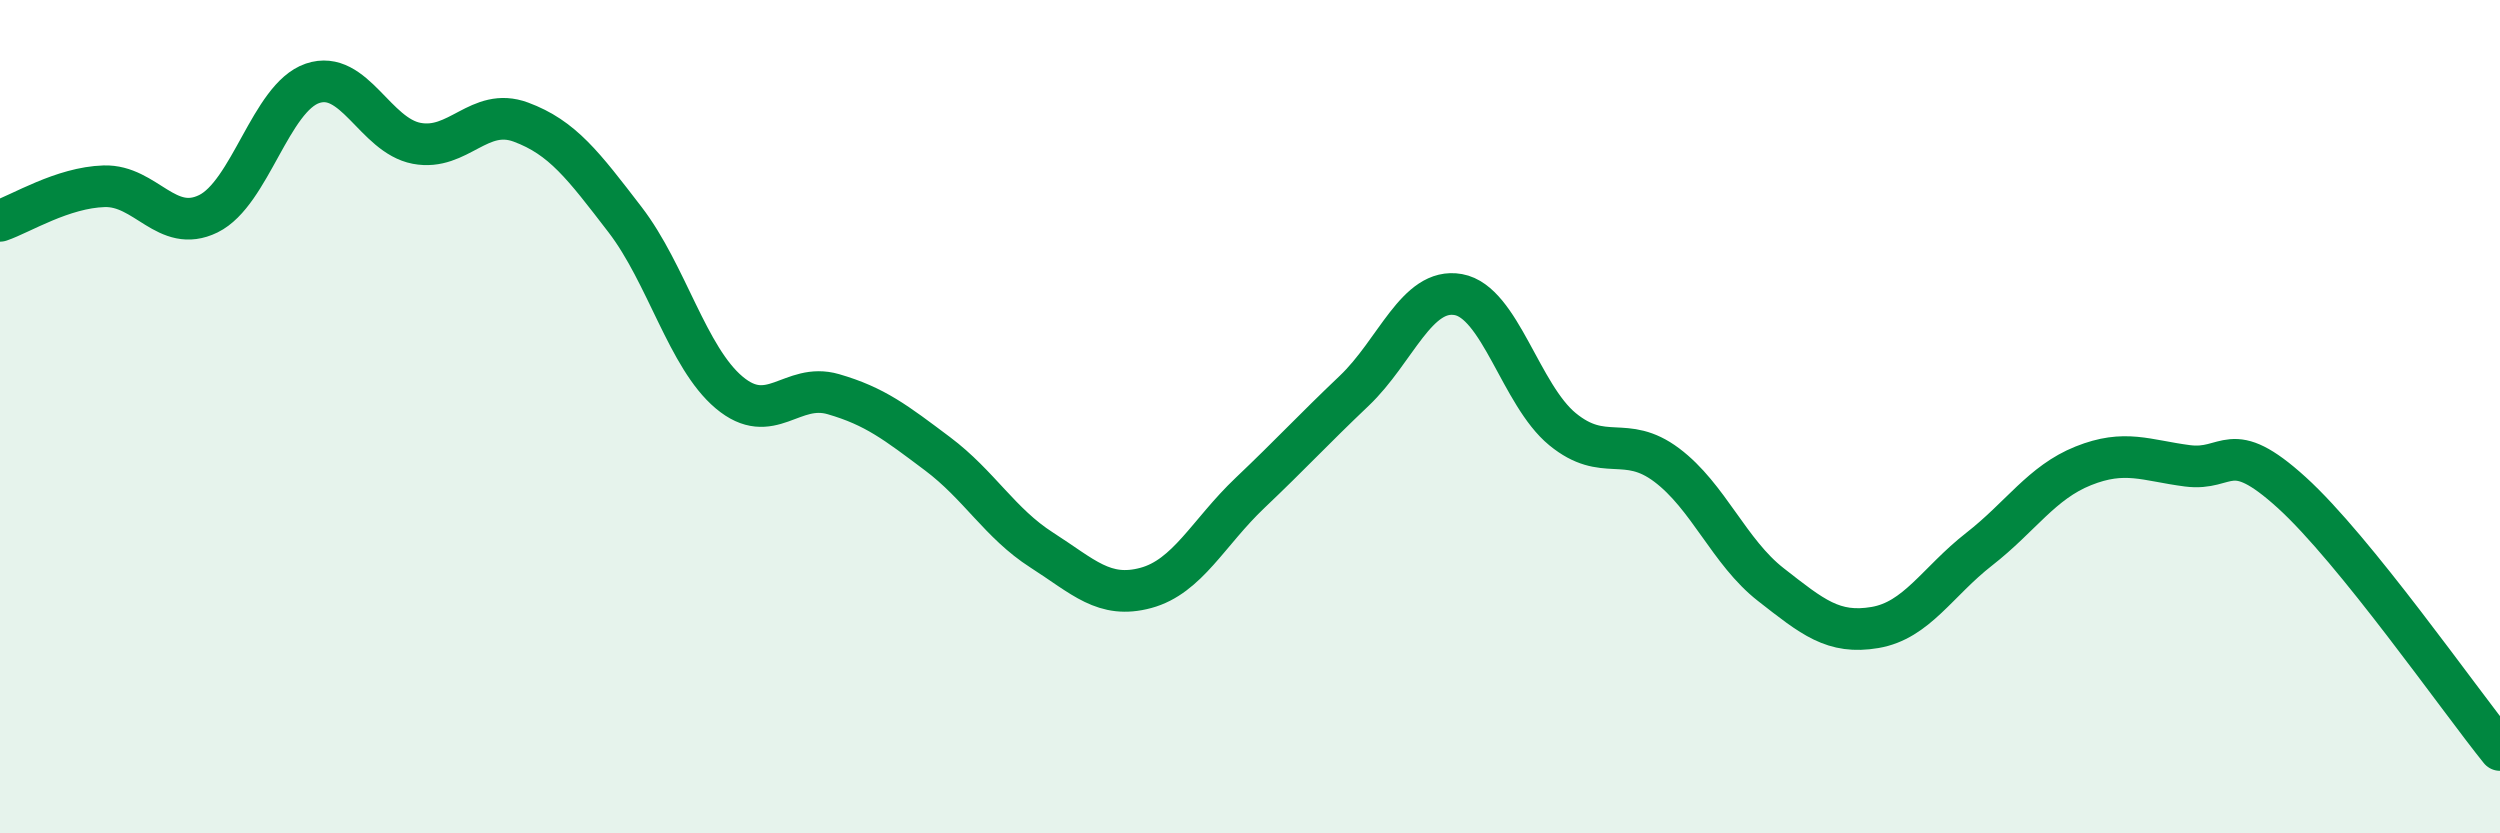
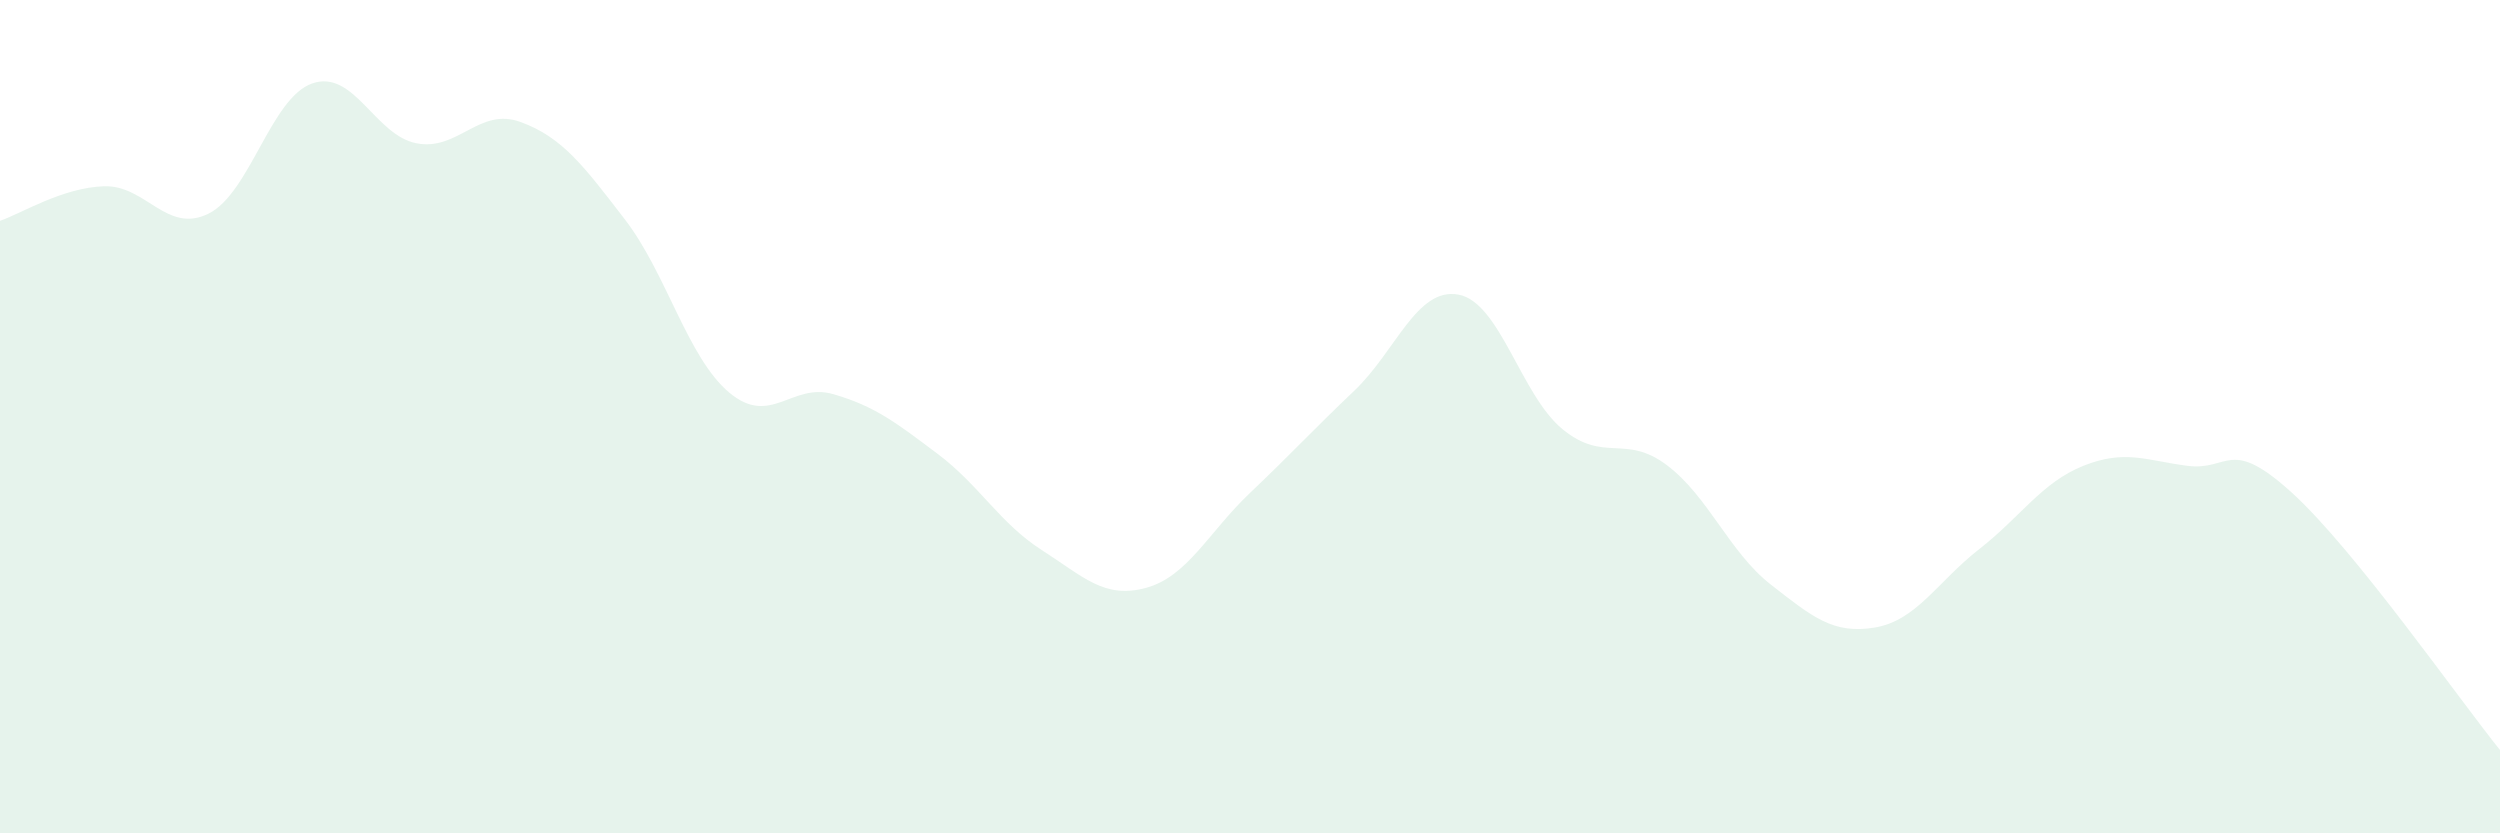
<svg xmlns="http://www.w3.org/2000/svg" width="60" height="20" viewBox="0 0 60 20">
  <path d="M 0,5.3 C 0.5,5.13 1.5,4.5 2.5,4.47 C 3.5,4.44 4,5.62 5,5.13 C 6,4.64 6.5,2.34 7.5,2 C 8.5,1.66 9,3.25 10,3.44 C 11,3.63 11.5,2.56 12.5,2.93 C 13.5,3.3 14,3.97 15,5.27 C 16,6.57 16.5,8.58 17.5,9.42 C 18.5,10.26 19,9.17 20,9.46 C 21,9.75 21.5,10.14 22.5,10.89 C 23.5,11.64 24,12.56 25,13.2 C 26,13.84 26.5,14.38 27.5,14.11 C 28.5,13.84 29,12.78 30,11.83 C 31,10.88 31.5,10.33 32.5,9.38 C 33.5,8.43 34,6.89 35,7.07 C 36,7.25 36.5,9.48 37.5,10.3 C 38.5,11.12 39,10.41 40,11.16 C 41,11.91 41.5,13.25 42.5,14.03 C 43.5,14.81 44,15.23 45,15.06 C 46,14.89 46.5,13.96 47.5,13.18 C 48.5,12.4 49,11.58 50,11.18 C 51,10.78 51.5,11.05 52.5,11.18 C 53.5,11.31 53.5,10.46 55,11.82 C 56.5,13.18 59,16.76 60,18L60 20L0 20Z" fill="#008740" opacity="0.1" stroke-linecap="round" stroke-linejoin="round" />
-   <path d="M 0,5.3 C 0.5,5.13 1.5,4.5 2.5,4.47 C 3.5,4.44 4,5.62 5,5.13 C 6,4.64 6.5,2.34 7.5,2 C 8.5,1.66 9,3.25 10,3.44 C 11,3.63 11.5,2.56 12.5,2.93 C 13.5,3.3 14,3.97 15,5.27 C 16,6.57 16.5,8.58 17.5,9.42 C 18.5,10.26 19,9.17 20,9.46 C 21,9.75 21.5,10.14 22.5,10.89 C 23.5,11.64 24,12.56 25,13.2 C 26,13.84 26.5,14.38 27.5,14.11 C 28.5,13.84 29,12.78 30,11.83 C 31,10.88 31.5,10.33 32.5,9.38 C 33.5,8.43 34,6.89 35,7.07 C 36,7.25 36.5,9.48 37.5,10.3 C 38.5,11.12 39,10.41 40,11.16 C 41,11.91 41.5,13.25 42.5,14.03 C 43.5,14.81 44,15.23 45,15.06 C 46,14.89 46.5,13.96 47.5,13.18 C 48.5,12.4 49,11.58 50,11.18 C 51,10.78 51.5,11.05 52.5,11.18 C 53.5,11.31 53.5,10.46 55,11.82 C 56.5,13.18 59,16.76 60,18" stroke="#008740" stroke-width="1" fill="none" stroke-linecap="round" stroke-linejoin="round" />
</svg>